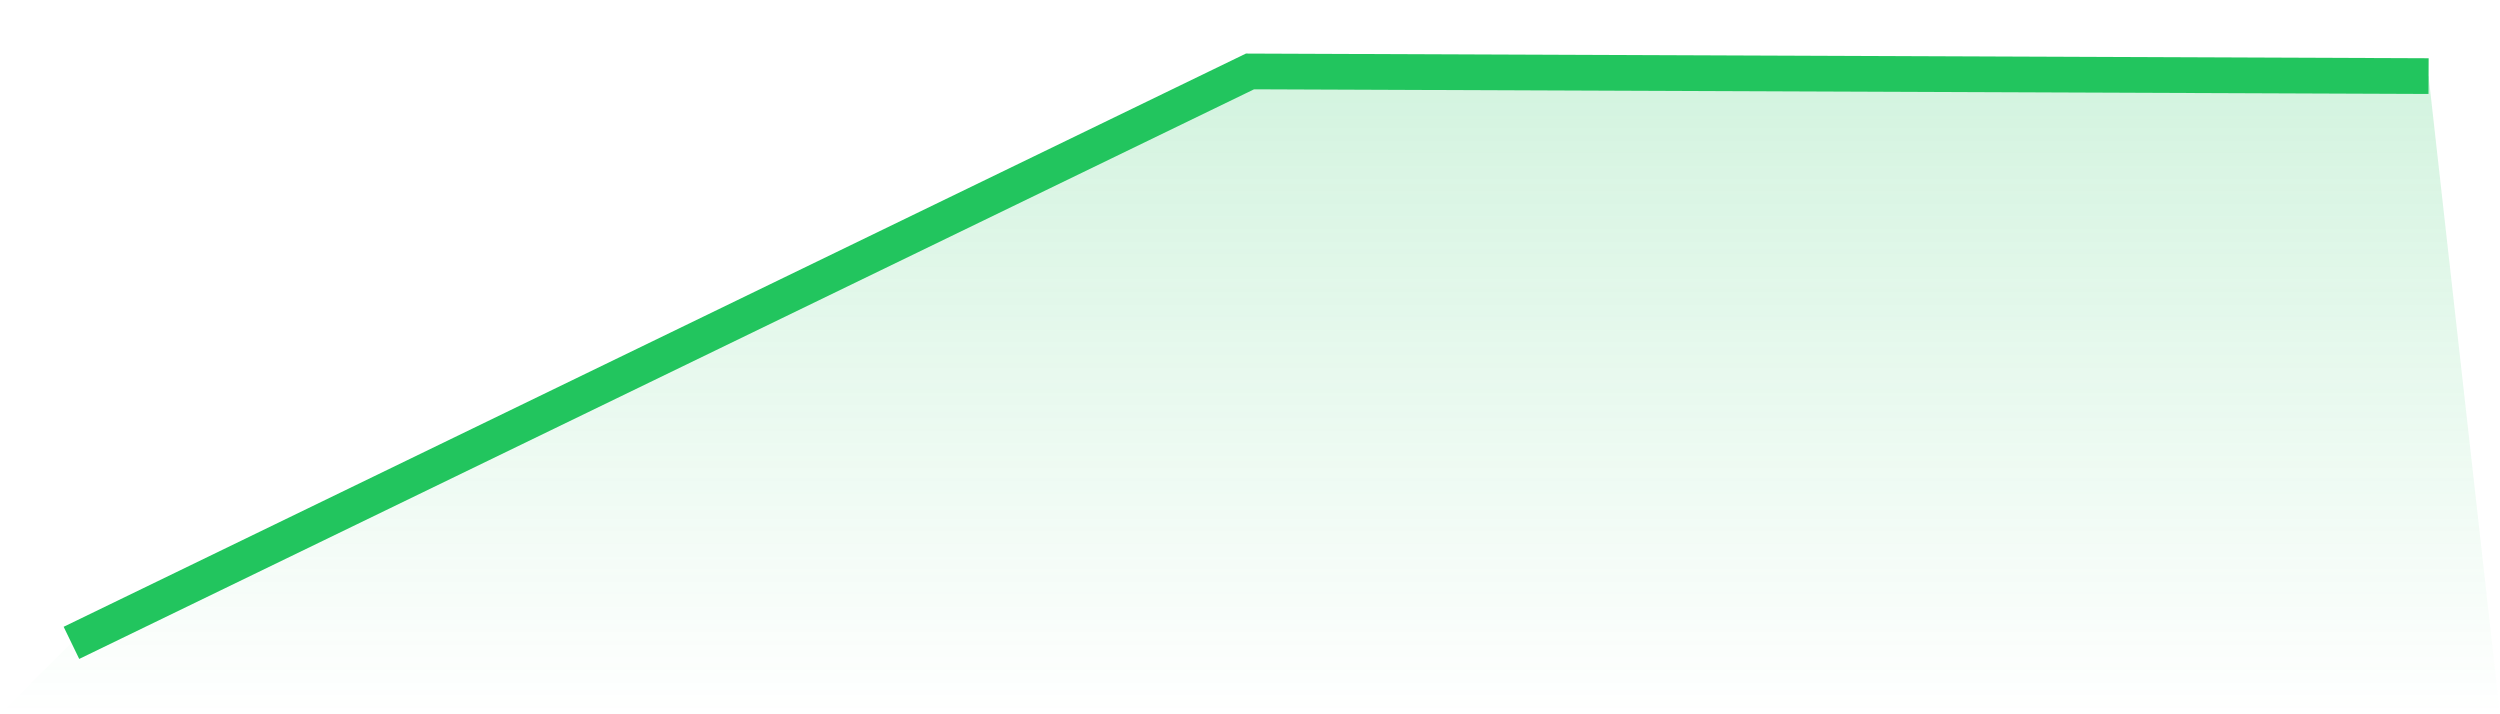
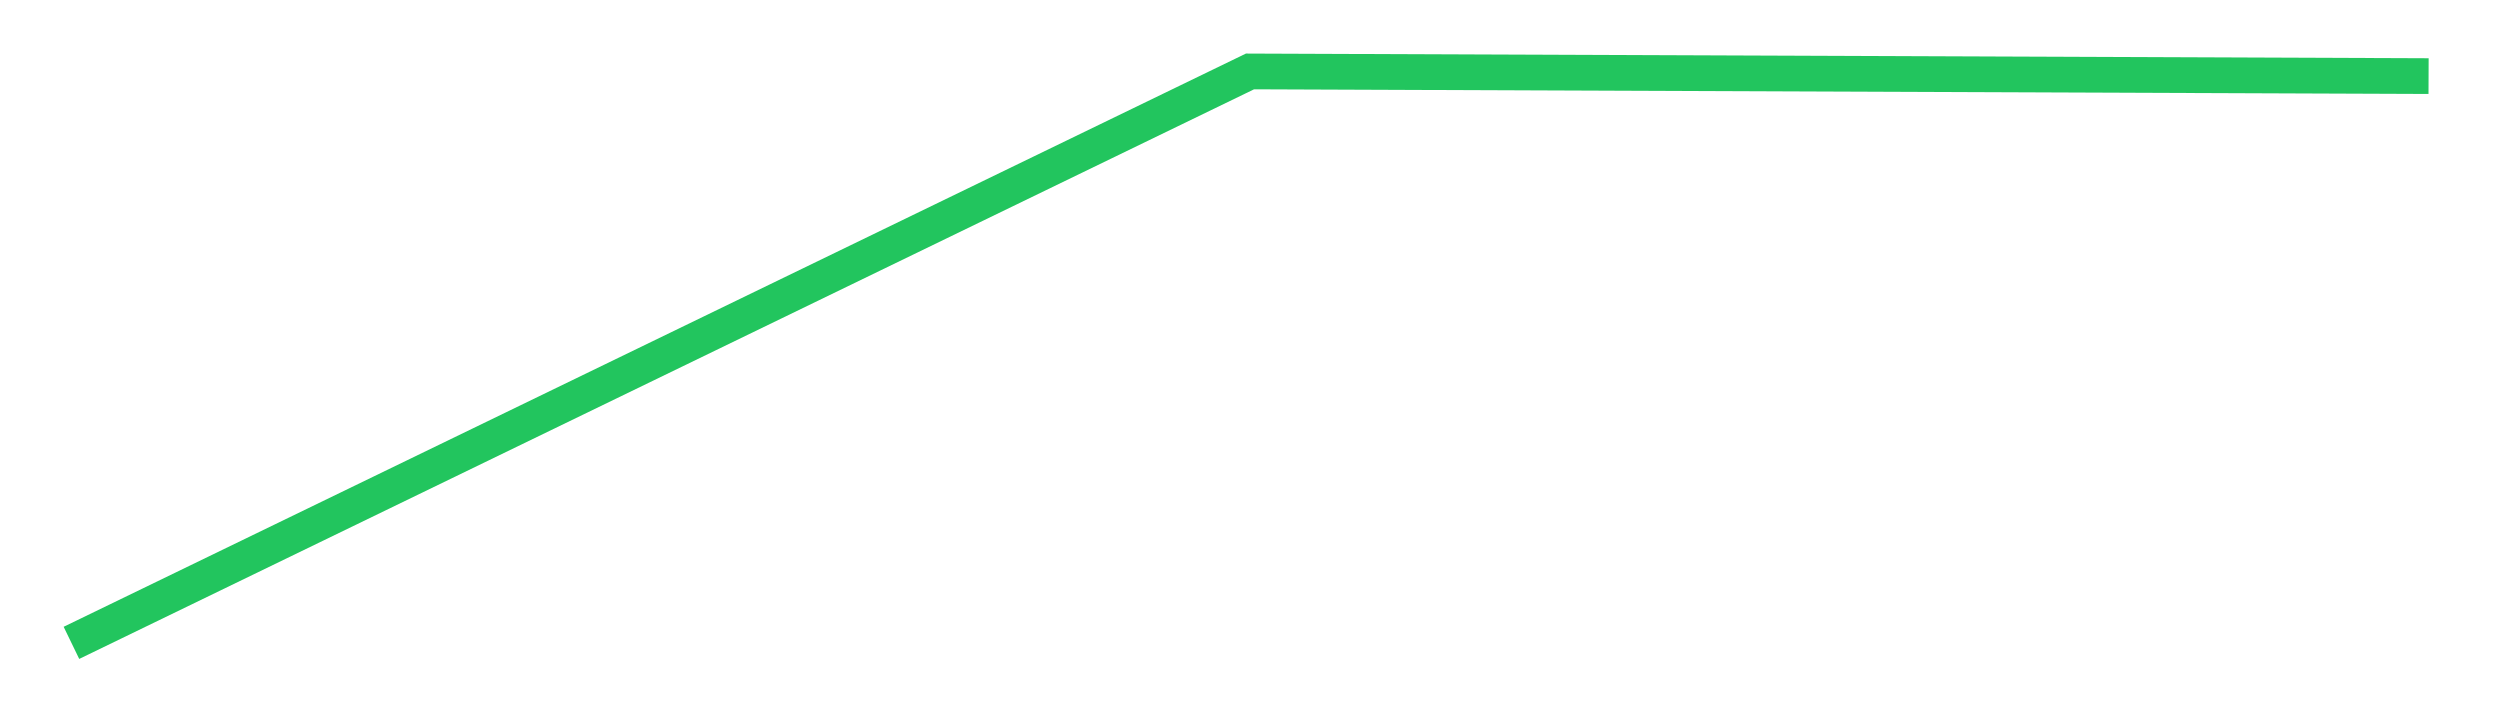
<svg xmlns="http://www.w3.org/2000/svg" viewBox="0 0 140 40">
  <defs>
    <linearGradient id="gradient" x1="0" x2="0" y1="0" y2="1">
      <stop offset="0%" stop-color="#22c55e" stop-opacity="0.2" />
      <stop offset="100%" stop-color="#22c55e" stop-opacity="0" />
    </linearGradient>
  </defs>
-   <path d="M4,36 L4,36 L70,4 L136,4.262 L140,40 L0,40 z" fill="url(#gradient)" />
  <path d="M4,36 L4,36 L70,4 L136,4.262" fill="none" stroke="#22c55e" stroke-width="2" />
</svg>